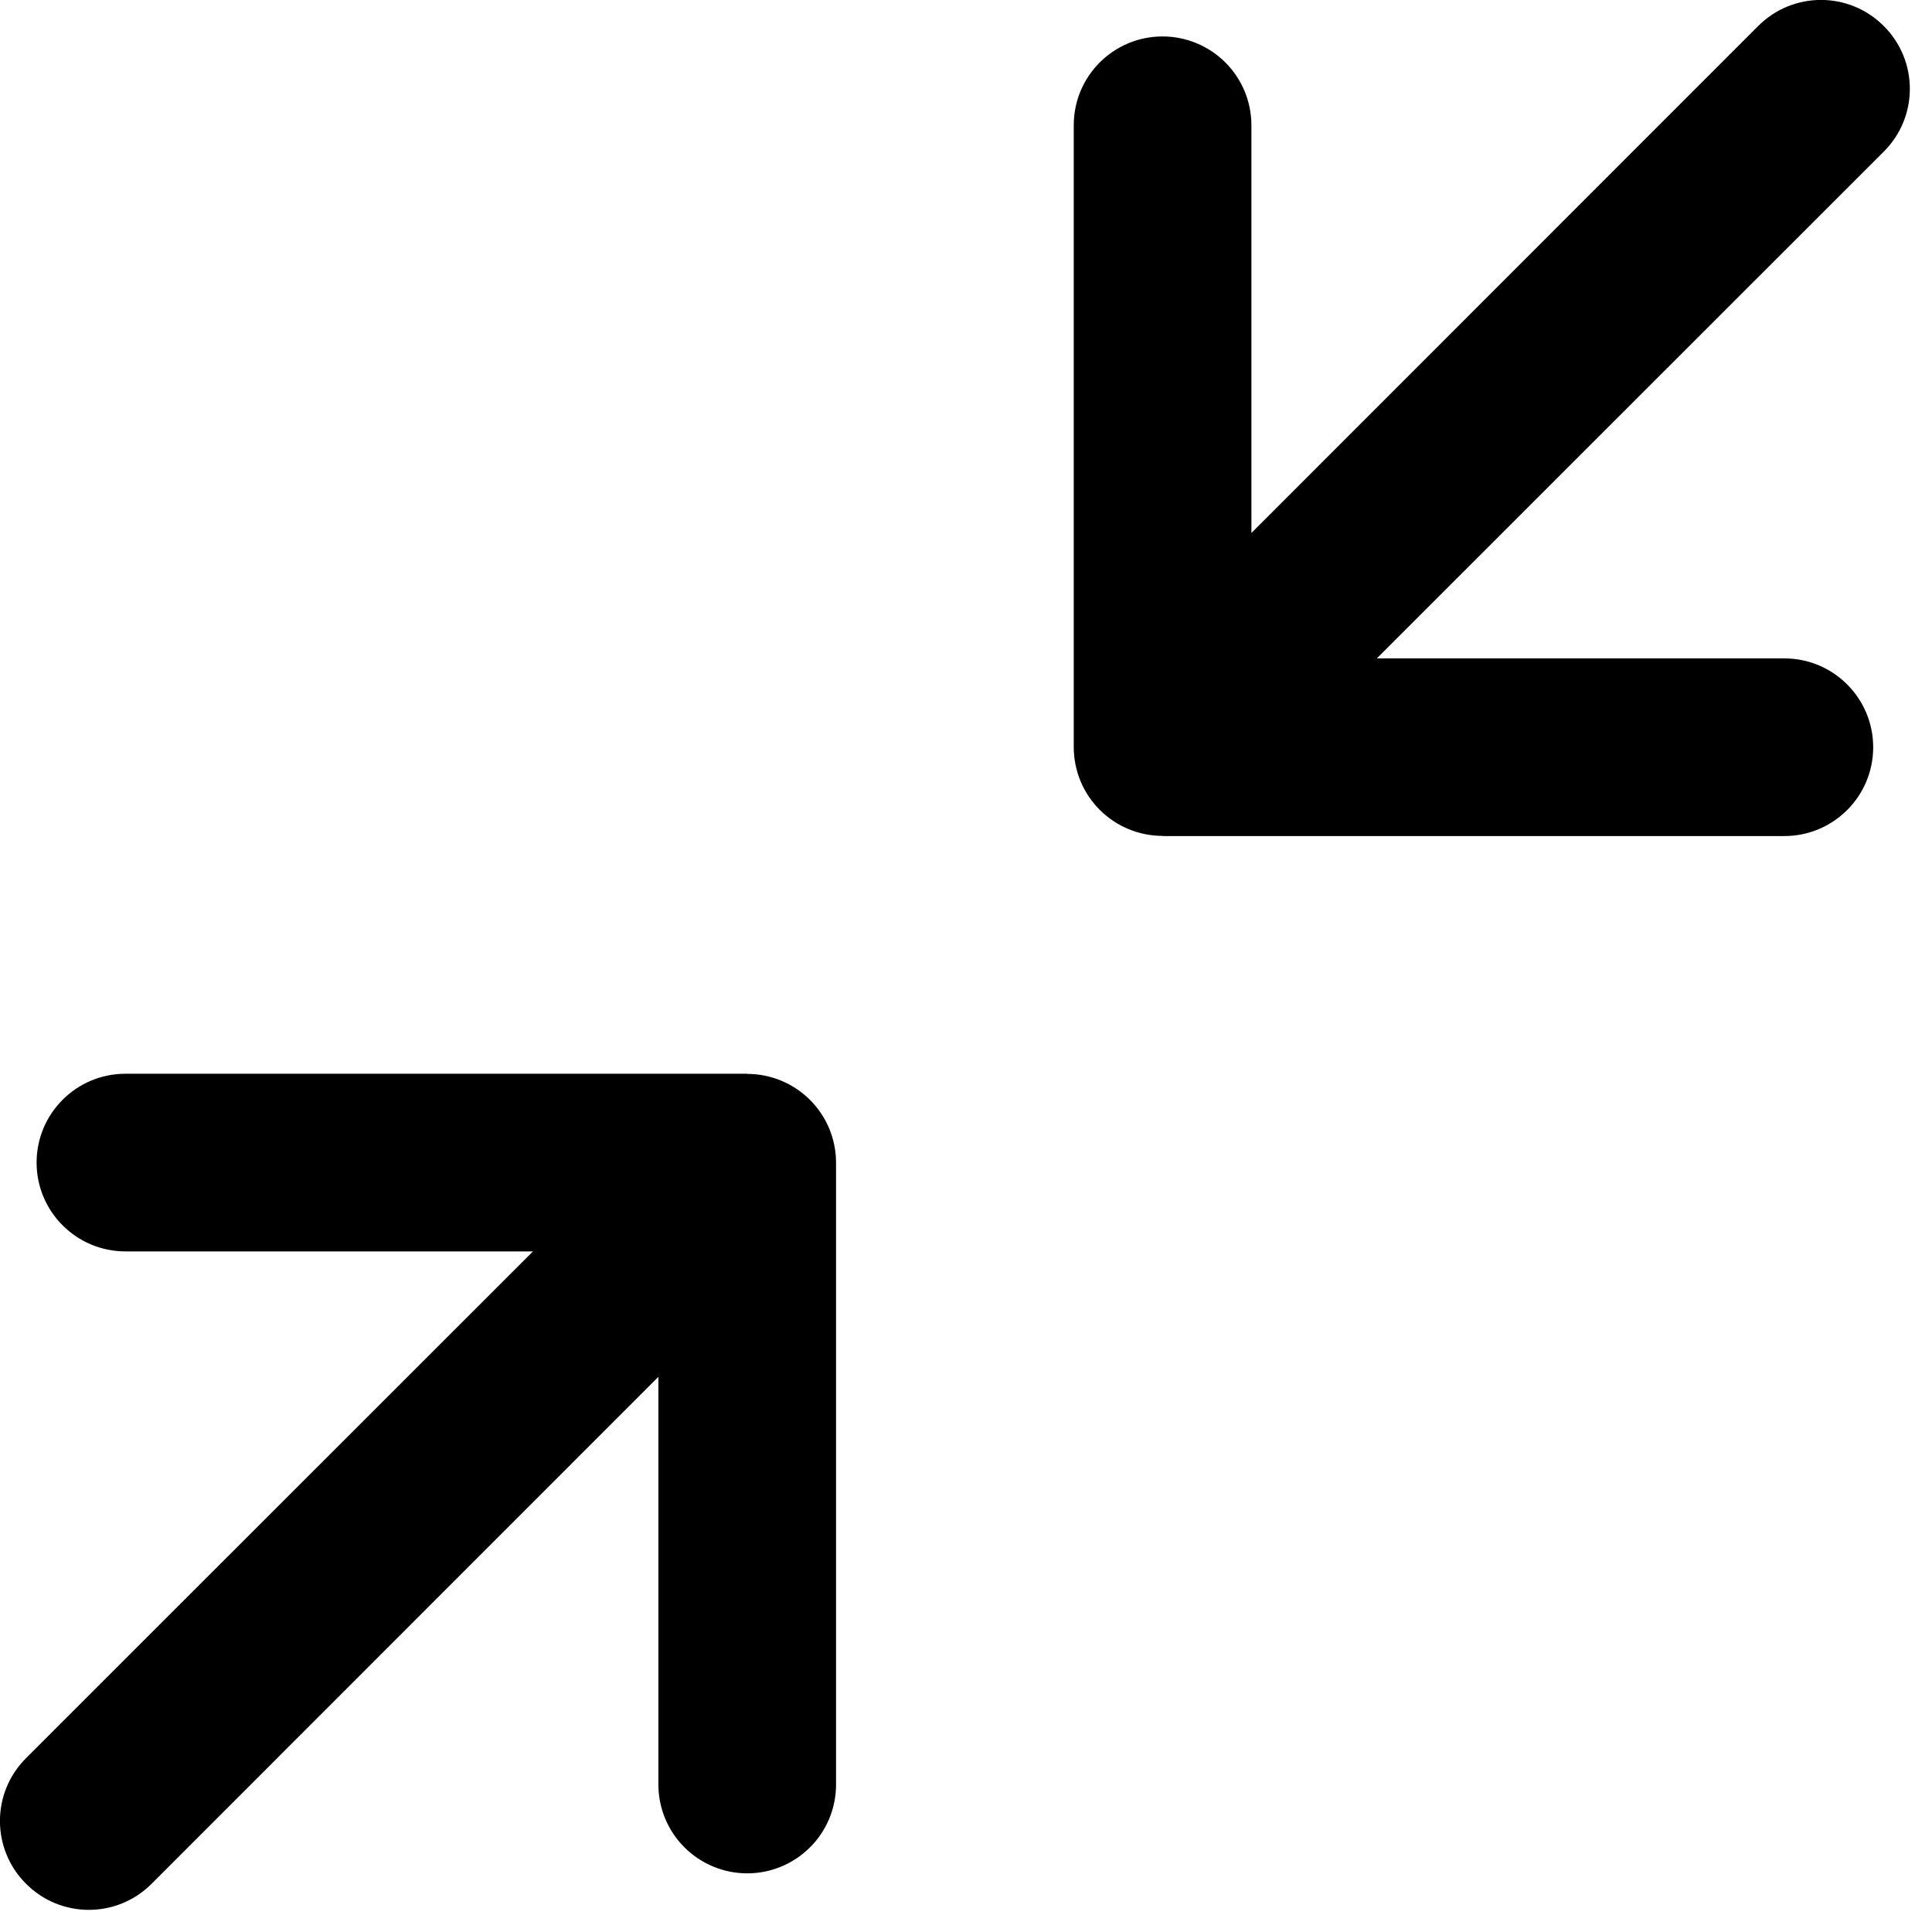
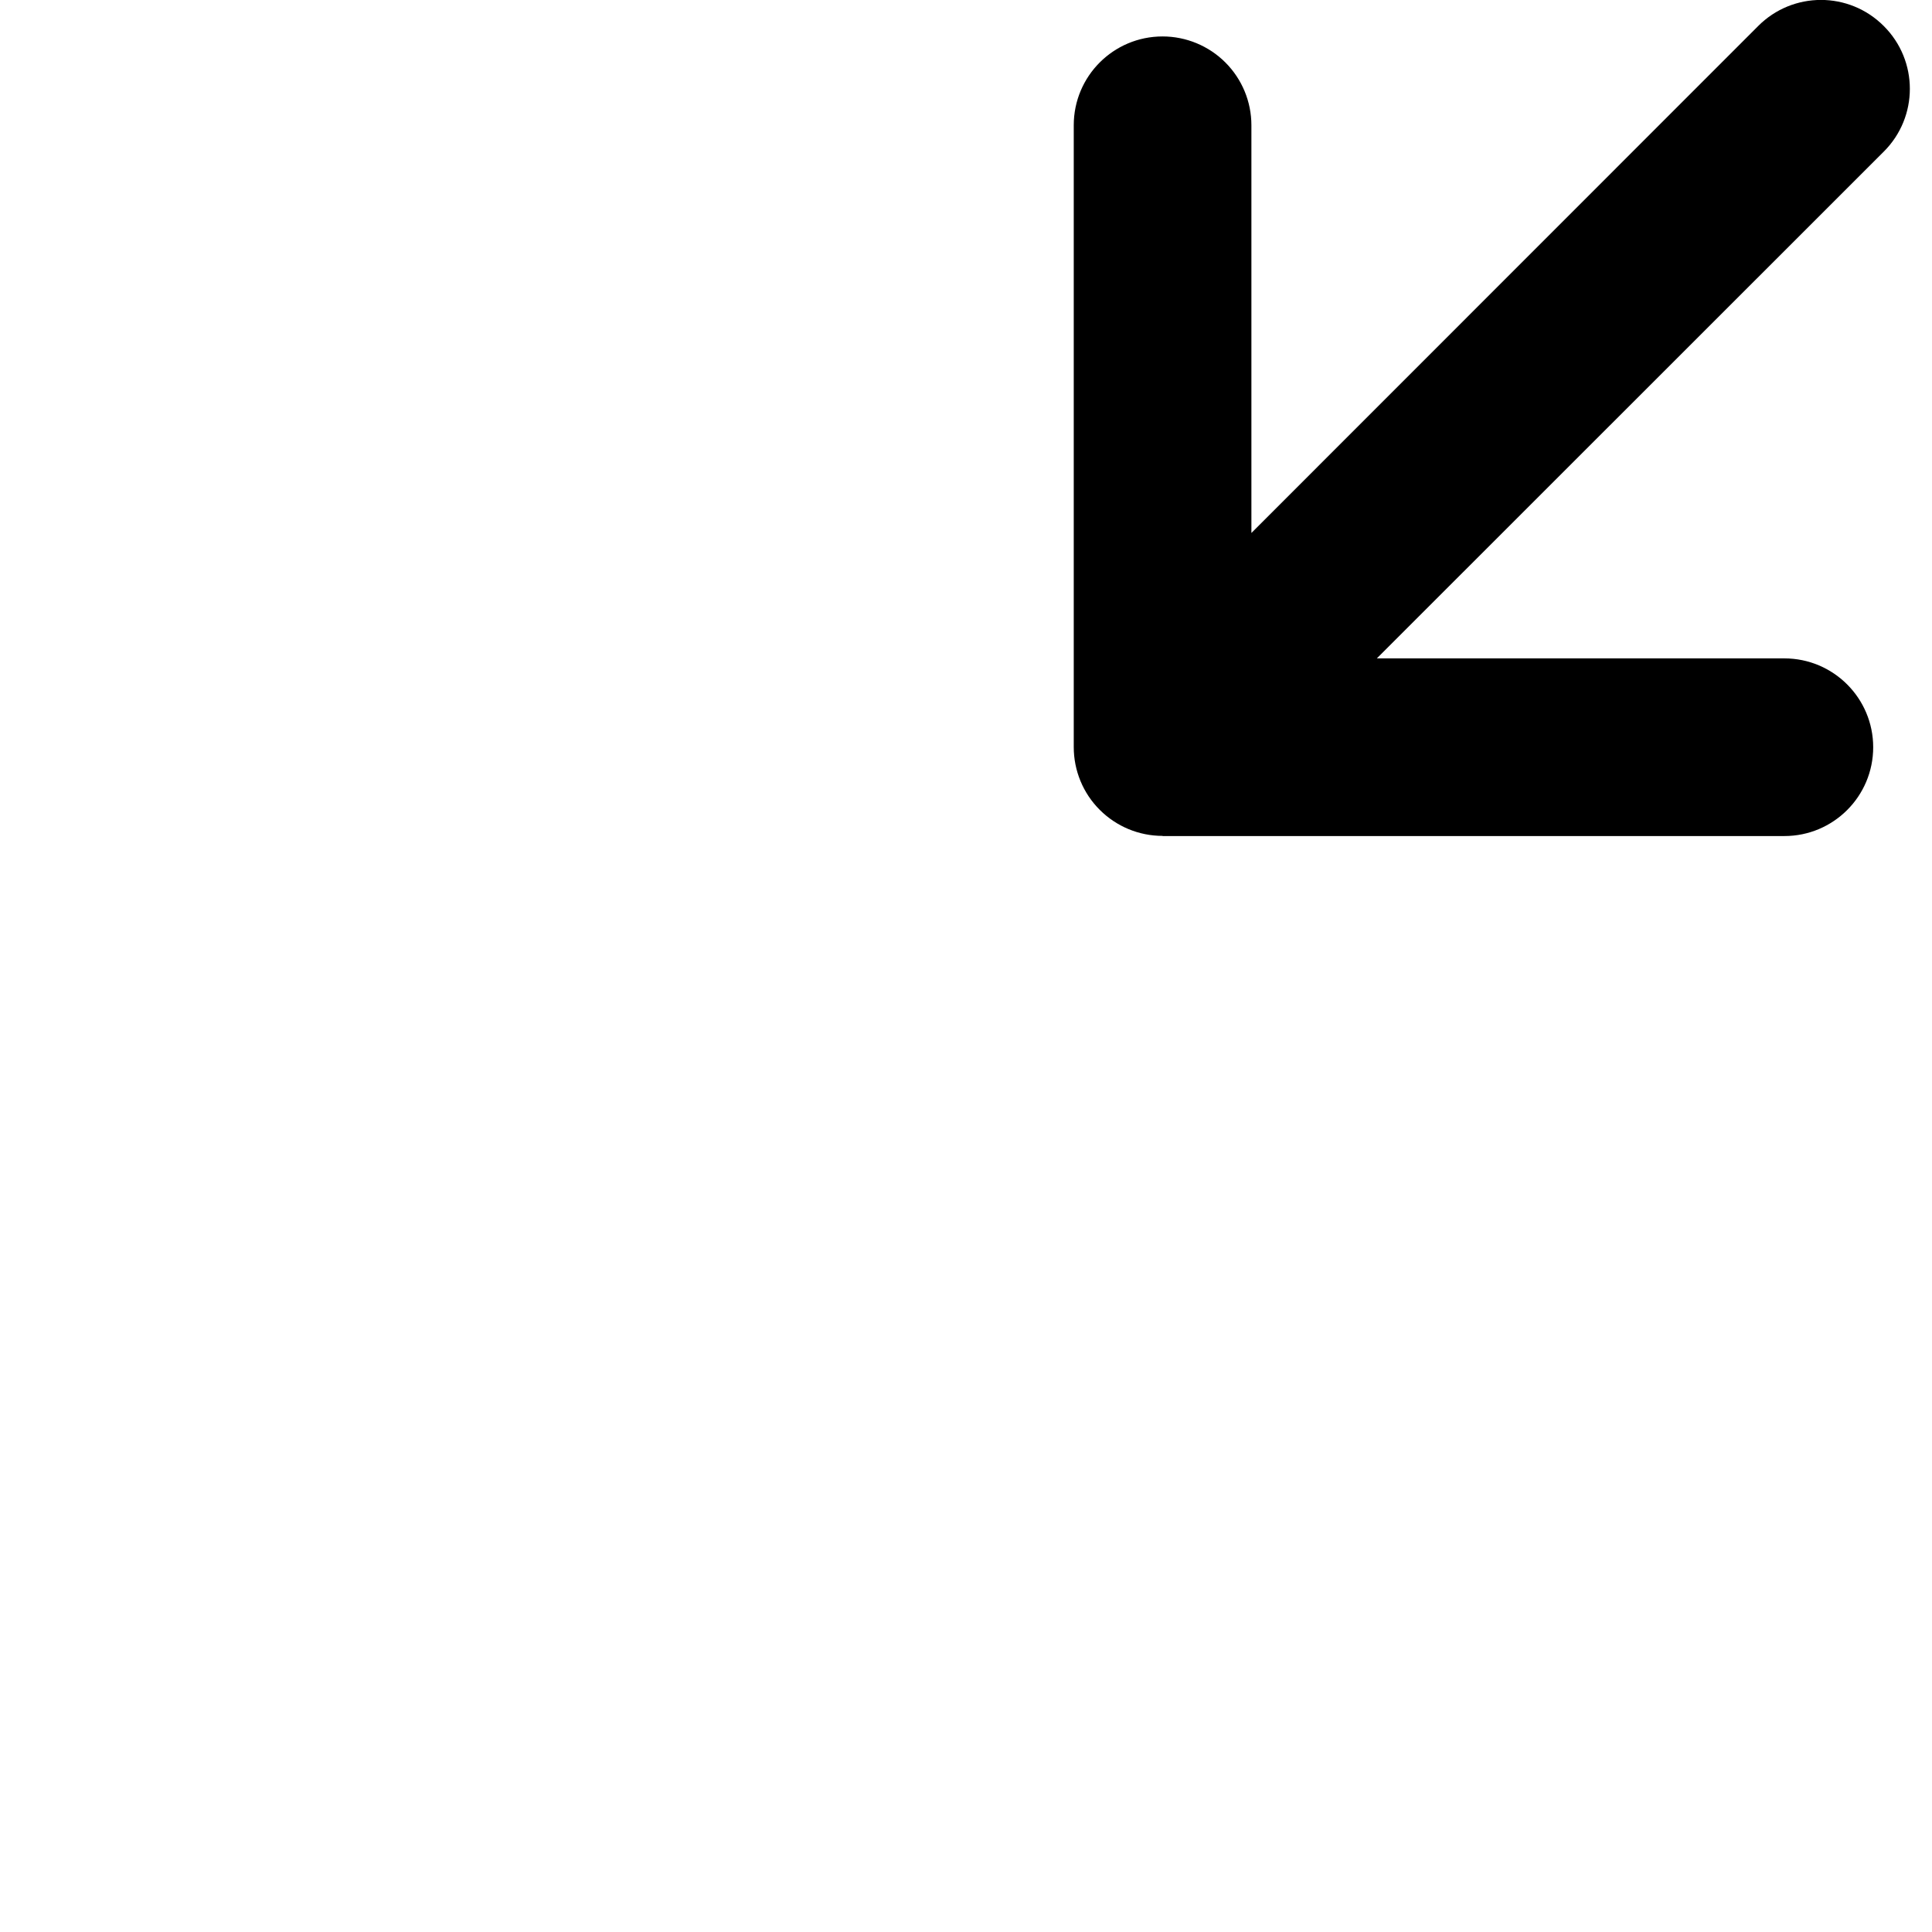
<svg xmlns="http://www.w3.org/2000/svg" width="87px" height="87px" viewBox="0 0 87 87" version="1.1">
  <title>images-optimisation</title>
  <g id="CONTENT-WEBSITE" stroke="none" stroke-width="1" fill="none" fill-rule="evenodd">
    <g id="EDITOR---CONTENTS-SITO" transform="translate(-4408, -2184)" fill="#000000" fill-rule="nonzero">
      <g id="images-optimisation" transform="translate(4408, 2184)">
        <path d="M52.352,37.648 L80.352,37.648 C82.559,37.648 84.352,35.859 84.352,33.648 C84.352,31.441 82.559,29.648 80.352,29.648 L62,29.648 L84.828,6.828 C86.394,5.266 86.394,2.734 84.828,1.172 C83.266,-0.395 80.734,-0.395 79.172,1.172 L56.352,24 L56.352,5.641 C56.352,4.578 55.93,3.563 55.18,2.813 C54.43,2.063 53.41,1.641 52.352,1.641 C50.141,1.641 48.352,3.43 48.352,5.641 L48.352,33.641 C48.352,34.699 48.77,35.719 49.524,36.469 C50.274,37.219 51.289,37.641 52.352,37.641 L52.352,37.648 Z" id="Path" />
-         <path d="M33.648,48.352 L5.648,48.352 C3.441,48.352 1.648,50.141 1.648,52.352 C1.648,54.559 3.441,56.352 5.648,56.352 L24,56.352 L1.172,79.172 C-0.394,80.734 -0.394,83.266 1.172,84.828 C2.735,86.395 5.266,86.395 6.828,84.828 L29.648,62 L29.648,80.359 C29.648,81.422 30.07,82.437 30.82,83.187 C31.57,83.937 32.59,84.359 33.648,84.359 C34.711,84.359 35.726,83.937 36.476,83.187 C37.23,82.437 37.648,81.422 37.648,80.359 L37.648,52.359 C37.648,51.301 37.23,50.281 36.476,49.531 C35.726,48.781 34.711,48.359 33.648,48.359 L33.648,48.352 Z" id="Path" />
      </g>
    </g>
  </g>
</svg>